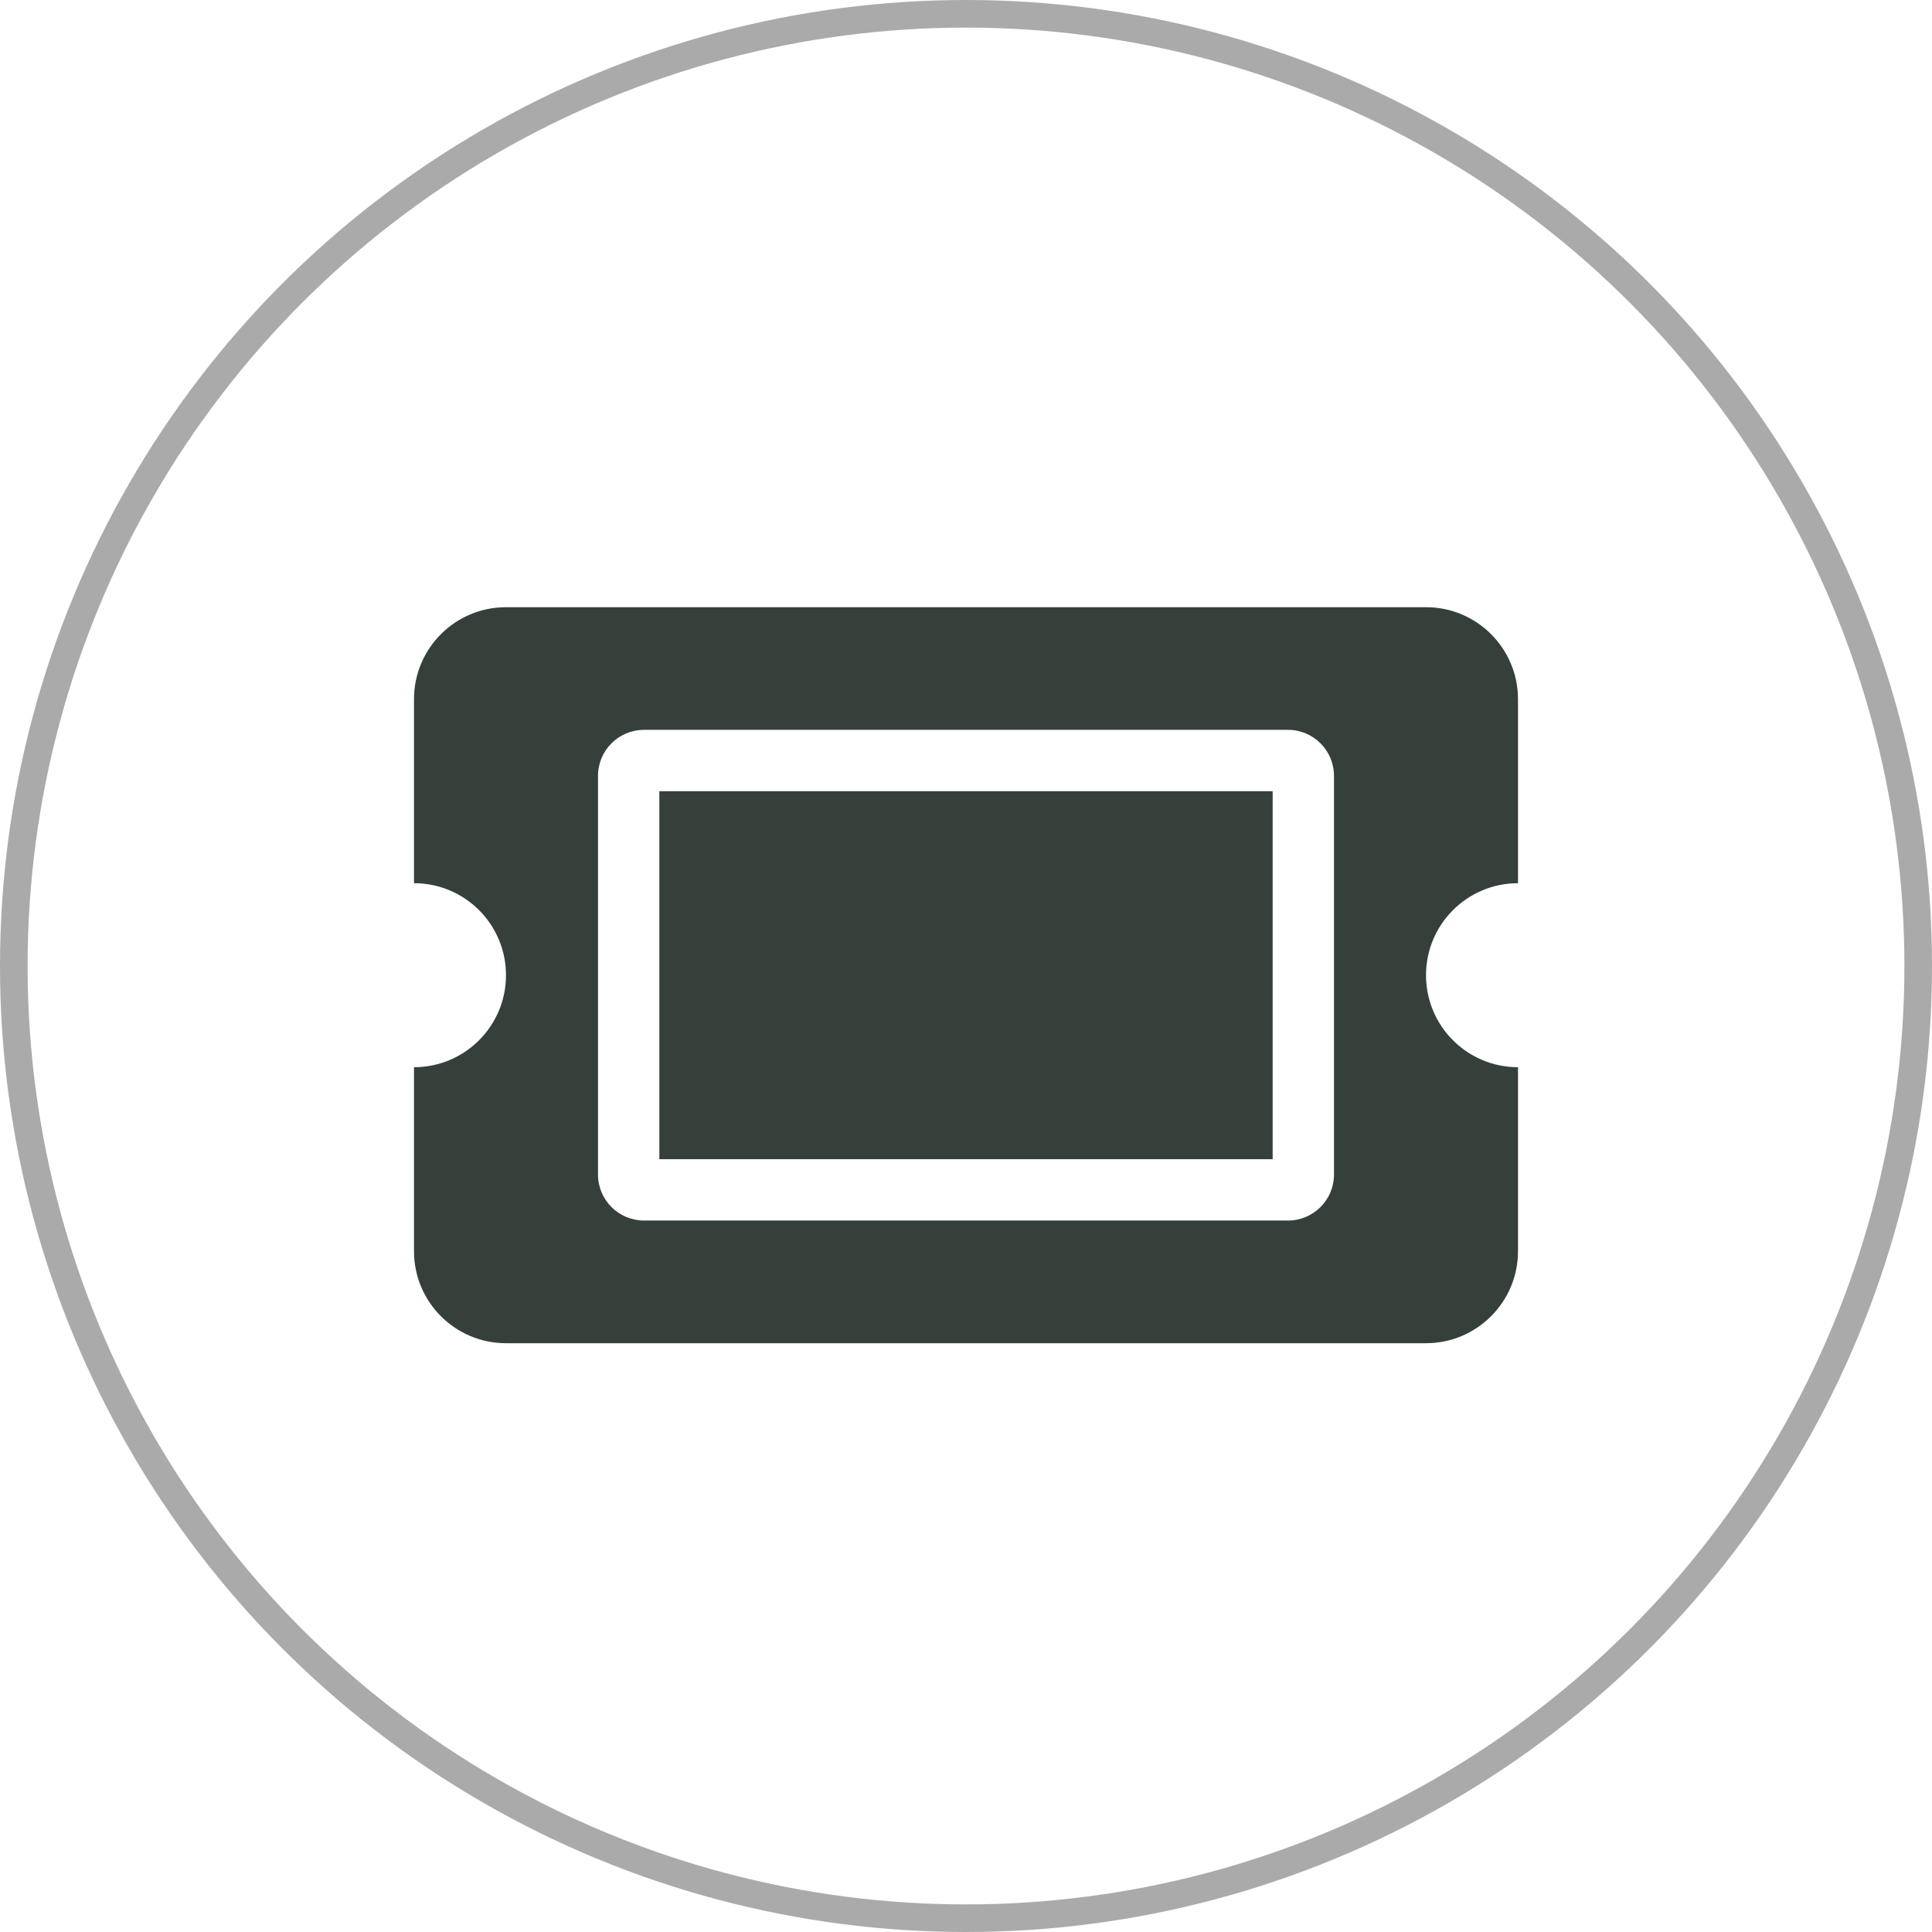
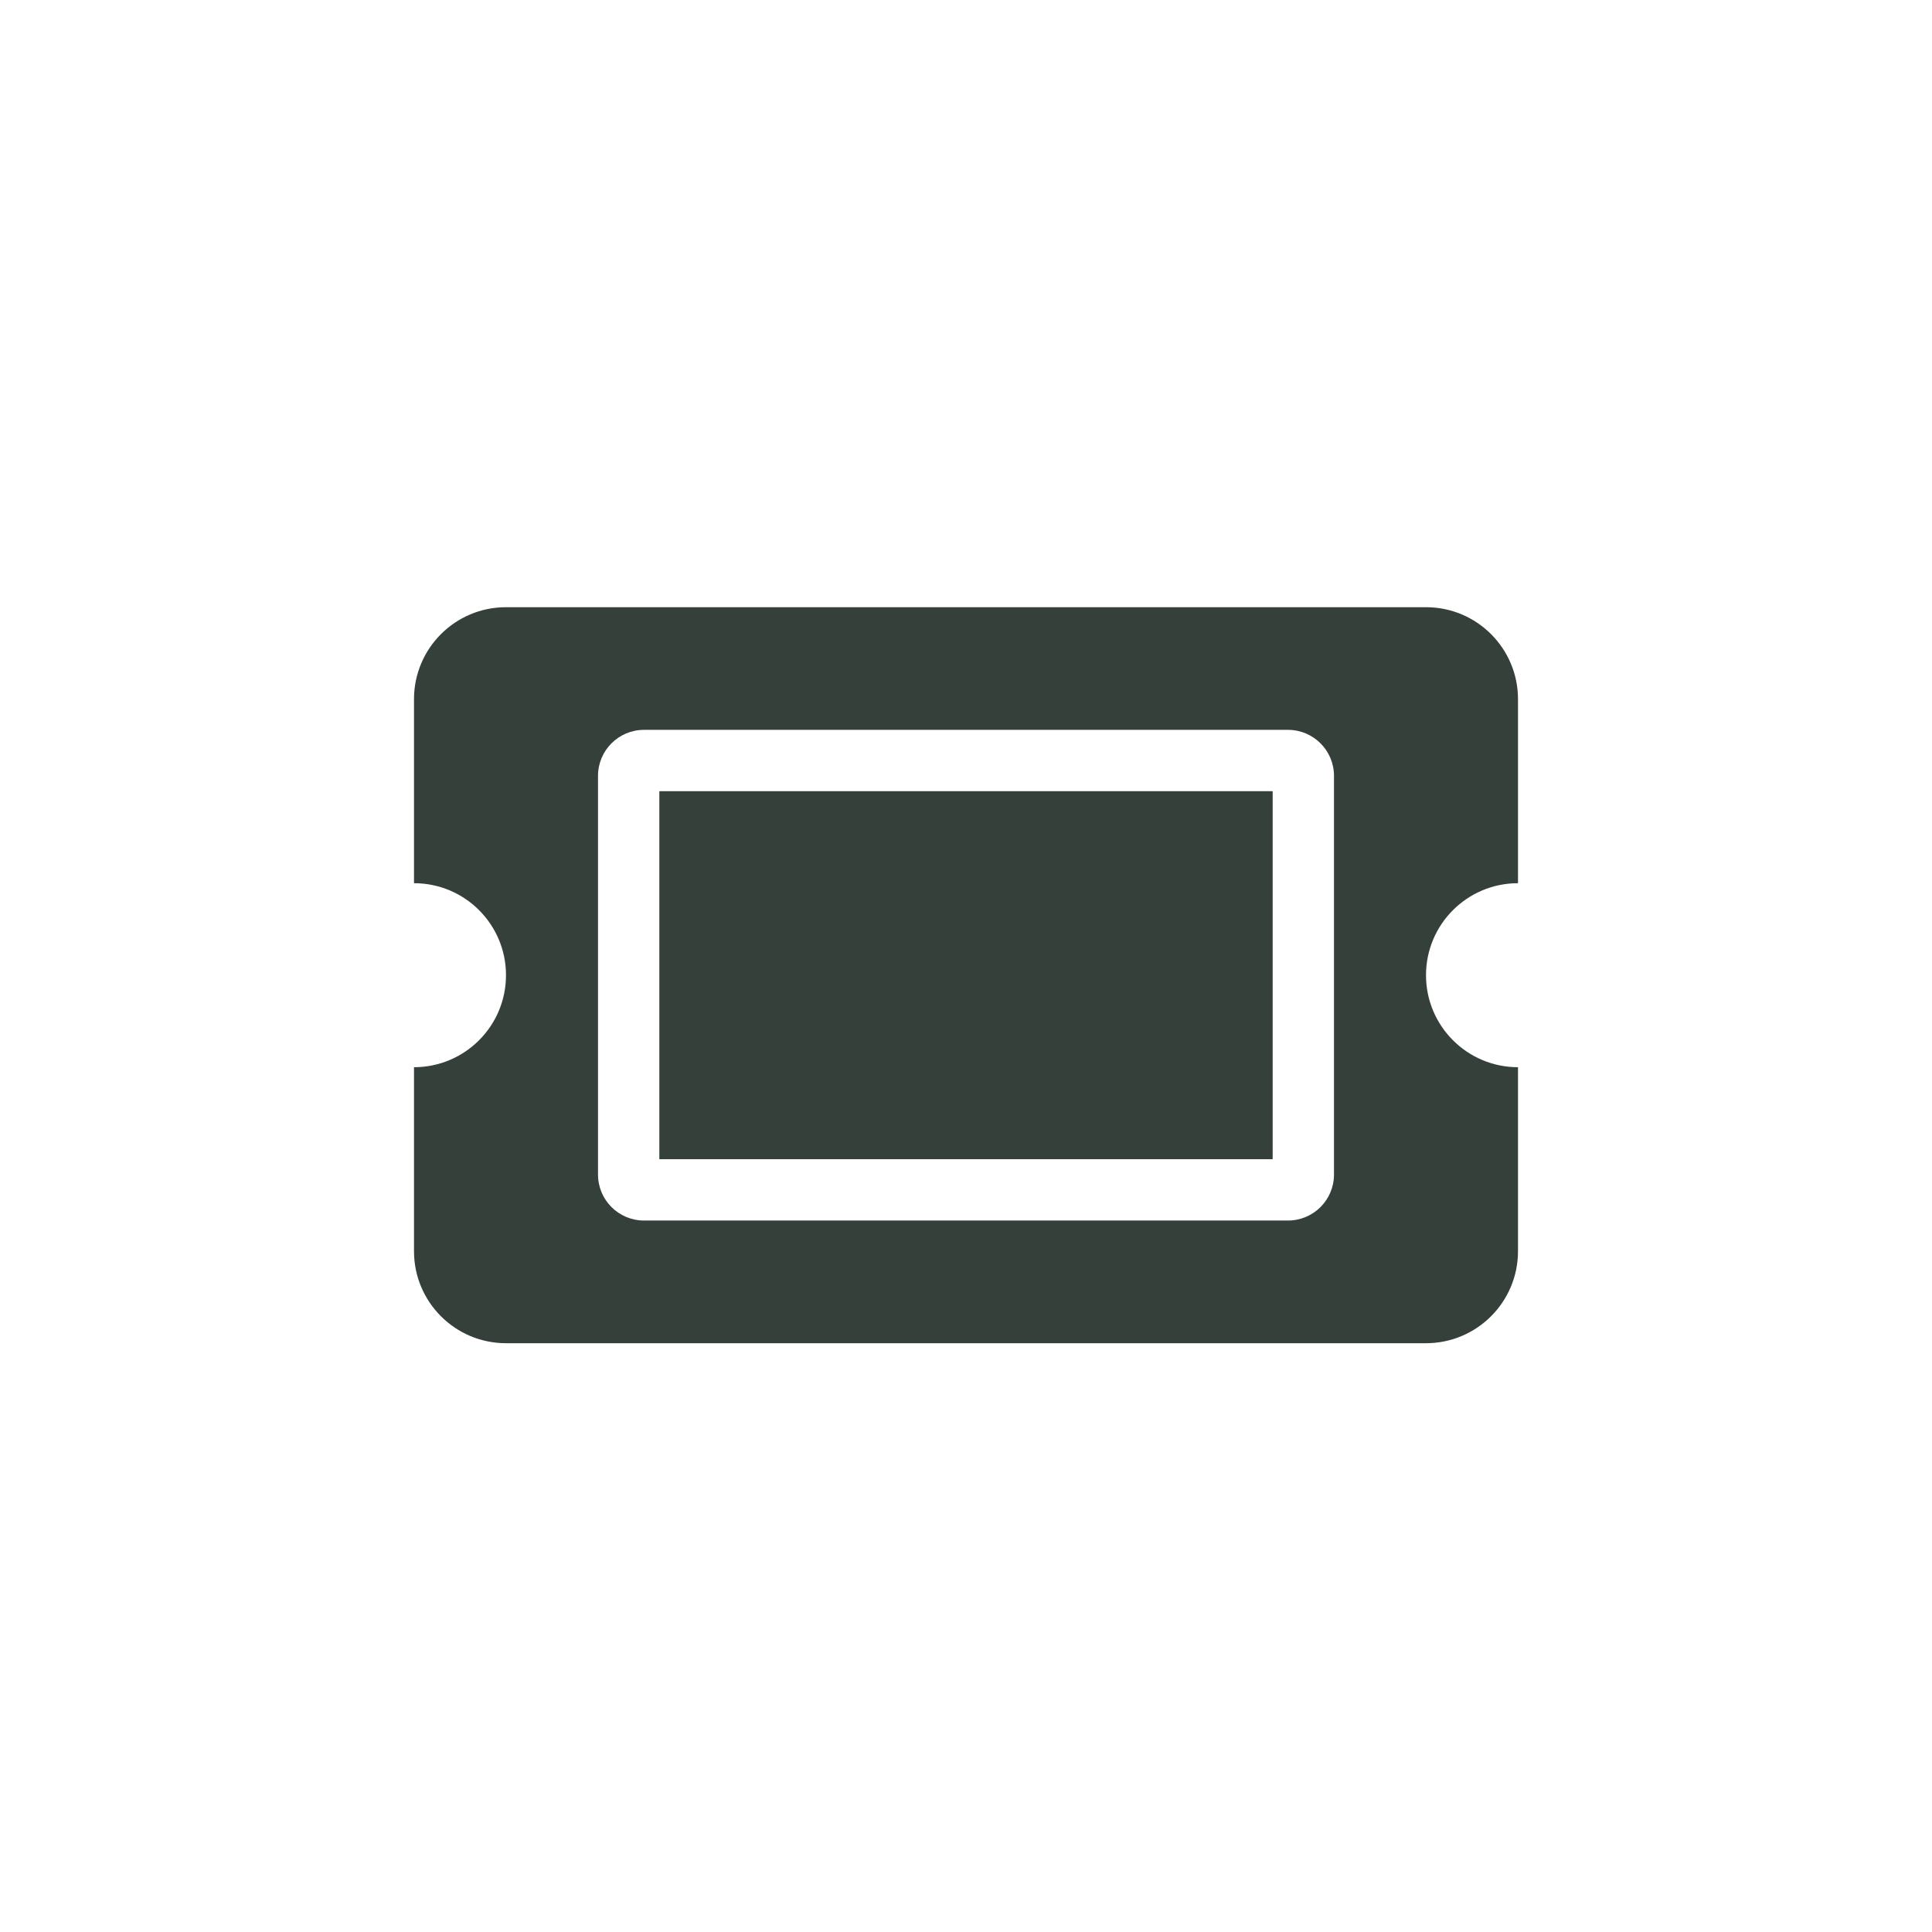
<svg xmlns="http://www.w3.org/2000/svg" width="70" height="70" viewBox="0 0 70 70" fill="none">
  <path d="M23.889 28.667H46.111V42H23.889V28.667ZM51.667 35.333C51.667 37.174 53.159 38.667 55 38.667V45.333C55 47.174 53.508 48.667 51.667 48.667H18.333C16.492 48.667 15 47.174 15 45.333V38.667C16.841 38.667 18.333 37.174 18.333 35.333C18.333 33.492 16.841 32 15 32V25.333C15 23.492 16.492 22 18.333 22H51.667C53.508 22 55 23.492 55 25.333V32C53.159 32 51.667 33.492 51.667 35.333ZM48.333 28.111C48.333 27.191 47.587 26.444 46.667 26.444H23.333C22.413 26.444 21.667 27.191 21.667 28.111V42.556C21.667 43.476 22.413 44.222 23.333 44.222H46.667C47.587 44.222 48.333 43.476 48.333 42.556V28.111Z" fill="#36403A" />
-   <circle cx="35" cy="35" r="34.5" stroke="#AAAAAA" />
</svg>